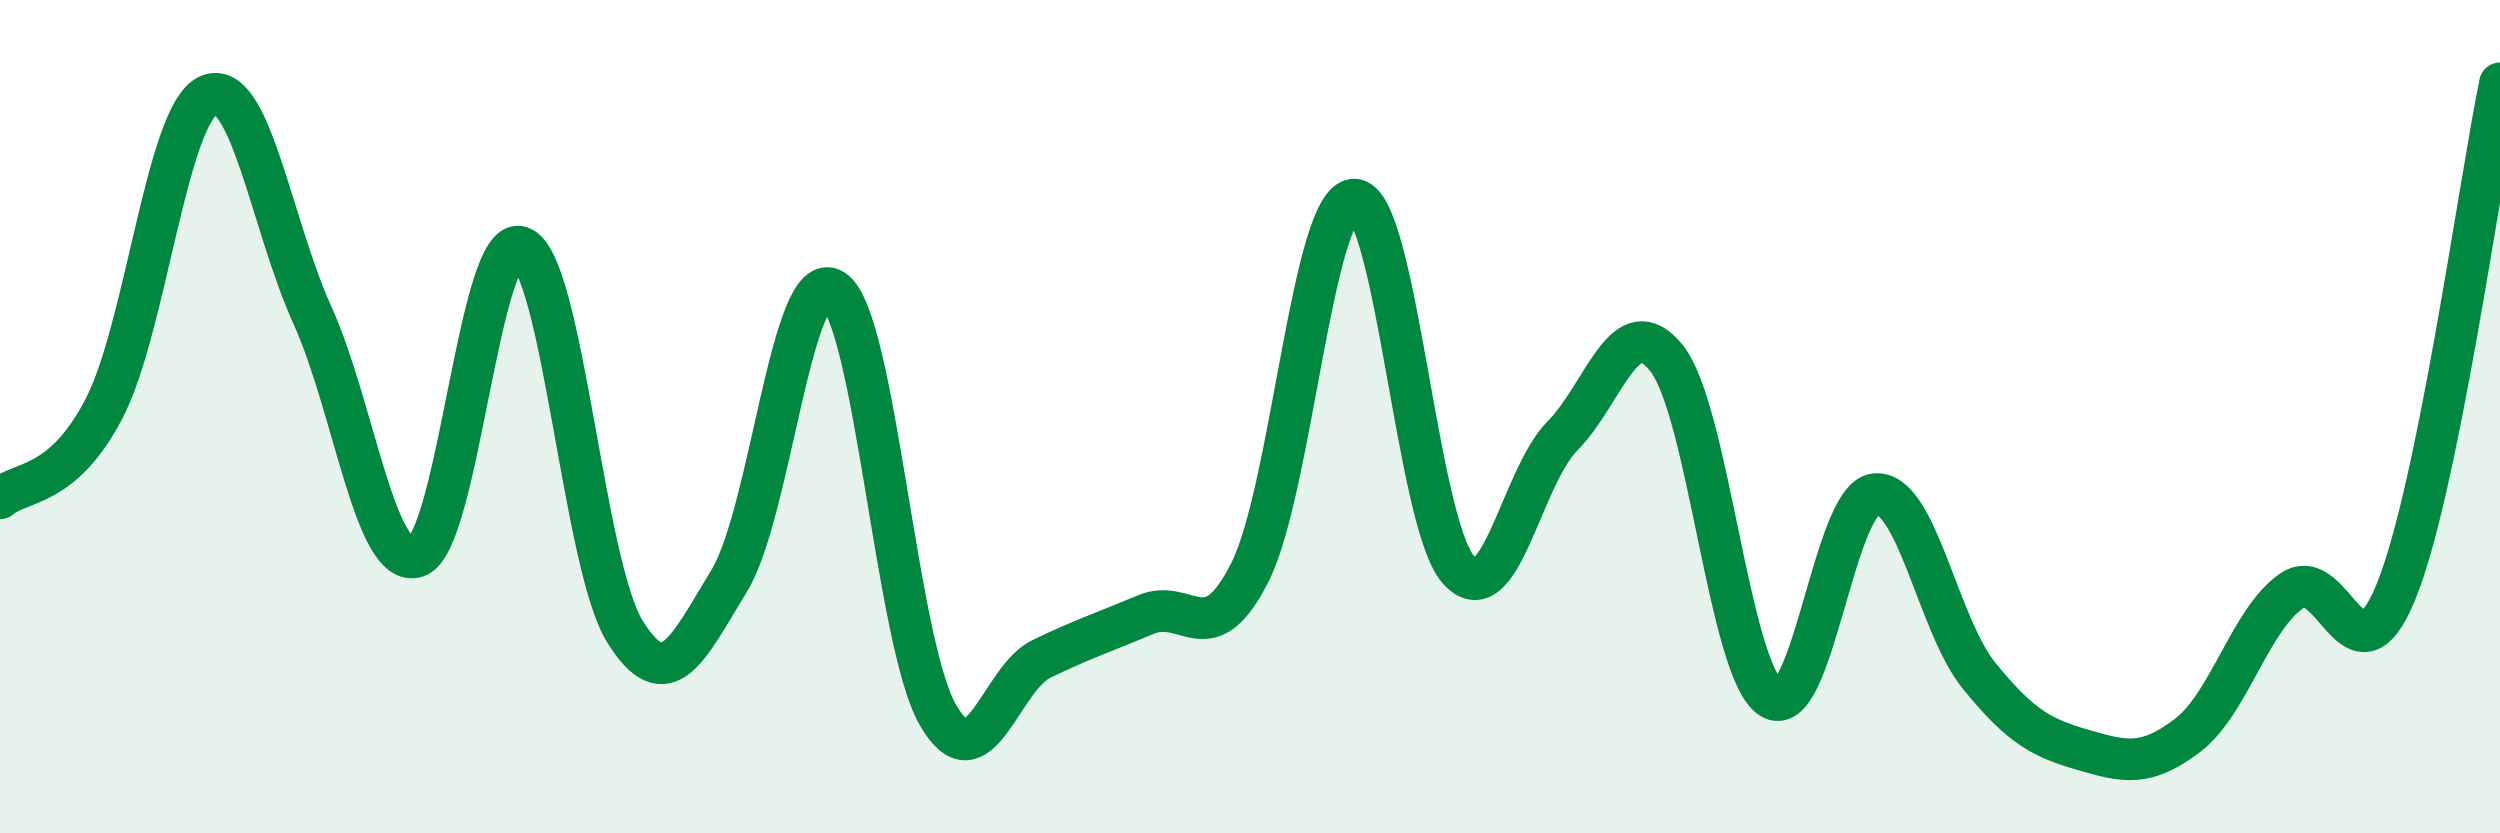
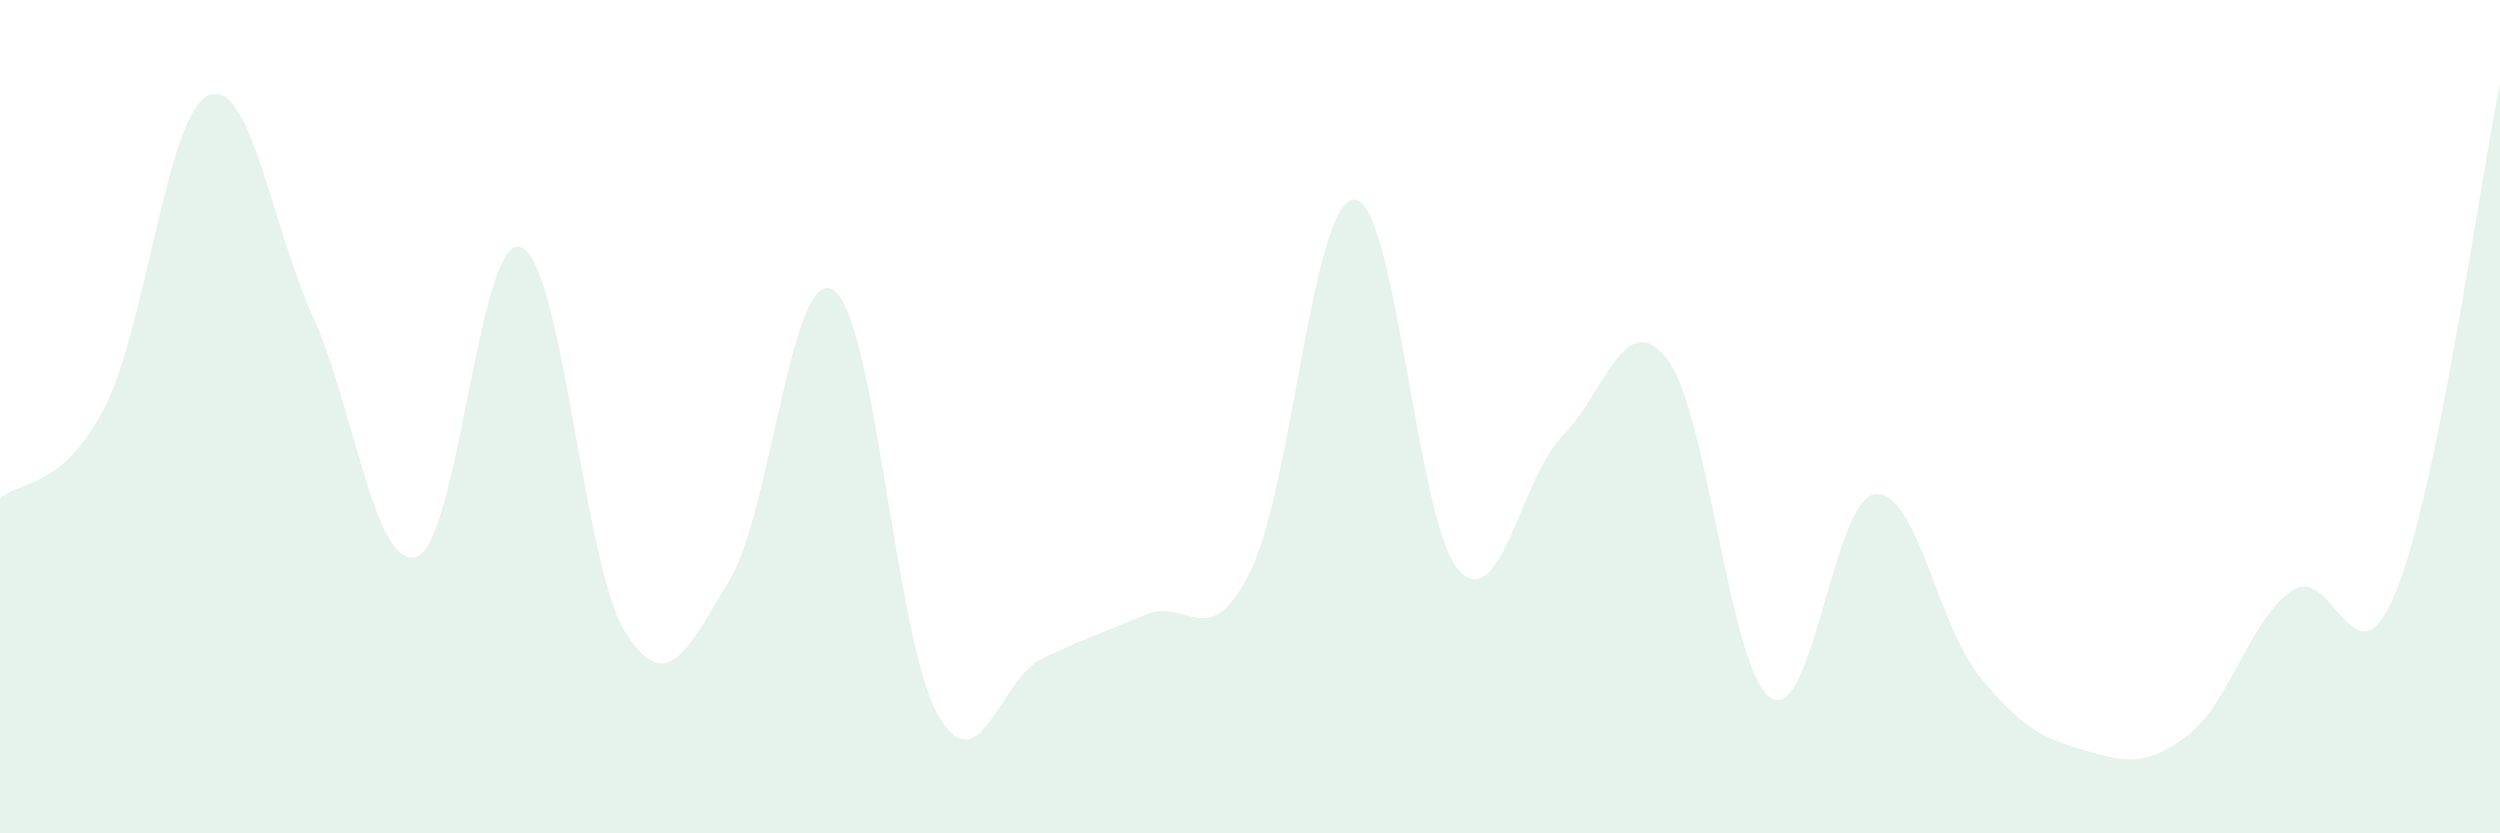
<svg xmlns="http://www.w3.org/2000/svg" width="60" height="20" viewBox="0 0 60 20">
  <path d="M 0,11.96 C 0.5,11.53 1.5,11.73 2.5,9.8 C 3.5,7.87 4,2.74 5,2.29 C 6,1.84 6.5,5.36 7.5,7.57 C 8.5,9.78 9,13.69 10,13.36 C 11,13.03 11.5,5.57 12.5,5.93 C 13.5,6.29 14,13.56 15,15.16 C 16,16.76 16.5,15.58 17.5,13.94 C 18.5,12.3 19,6.32 20,6.96 C 21,7.6 21.5,15.37 22.5,17.14 C 23.5,18.91 24,16.29 25,15.81 C 26,15.33 26.5,15.17 27.5,14.75 C 28.5,14.33 29,15.72 30,13.73 C 31,11.74 31.5,4.8 32.5,4.79 C 33.5,4.78 34,12.54 35,13.67 C 36,14.8 36.5,11.47 37.5,10.46 C 38.5,9.45 39,7.34 40,8.6 C 41,9.86 41.5,16.1 42.5,16.75 C 43.5,17.4 44,11.97 45,11.86 C 46,11.75 46.5,14.99 47.5,16.22 C 48.5,17.45 49,17.71 50,18 C 51,18.29 51.5,18.41 52.5,17.65 C 53.5,16.89 54,14.87 55,14.18 C 56,13.49 56.5,16.65 57.5,14.21 C 58.5,11.77 59.5,4.44 60,2L60 20L0 20Z" fill="#008740" opacity="0.1" stroke-linecap="round" stroke-linejoin="round" />
-   <path d="M 0,11.96 C 0.5,11.53 1.5,11.73 2.5,9.8 C 3.5,7.87 4,2.74 5,2.29 C 6,1.84 6.5,5.36 7.5,7.57 C 8.5,9.78 9,13.69 10,13.36 C 11,13.03 11.5,5.57 12.5,5.93 C 13.5,6.29 14,13.56 15,15.16 C 16,16.76 16.5,15.58 17.5,13.94 C 18.5,12.3 19,6.32 20,6.96 C 21,7.6 21.5,15.37 22.5,17.14 C 23.5,18.91 24,16.29 25,15.81 C 26,15.33 26.5,15.17 27.5,14.75 C 28.5,14.33 29,15.72 30,13.73 C 31,11.74 31.5,4.8 32.5,4.79 C 33.5,4.78 34,12.54 35,13.67 C 36,14.8 36.5,11.47 37.5,10.46 C 38.5,9.45 39,7.34 40,8.6 C 41,9.86 41.5,16.1 42.5,16.75 C 43.5,17.4 44,11.97 45,11.86 C 46,11.75 46.5,14.99 47.5,16.22 C 48.5,17.45 49,17.71 50,18 C 51,18.29 51.5,18.41 52.5,17.65 C 53.5,16.89 54,14.87 55,14.18 C 56,13.49 56.5,16.65 57.5,14.21 C 58.5,11.77 59.5,4.44 60,2" stroke="#008740" stroke-width="1" fill="none" stroke-linecap="round" stroke-linejoin="round" />
</svg>